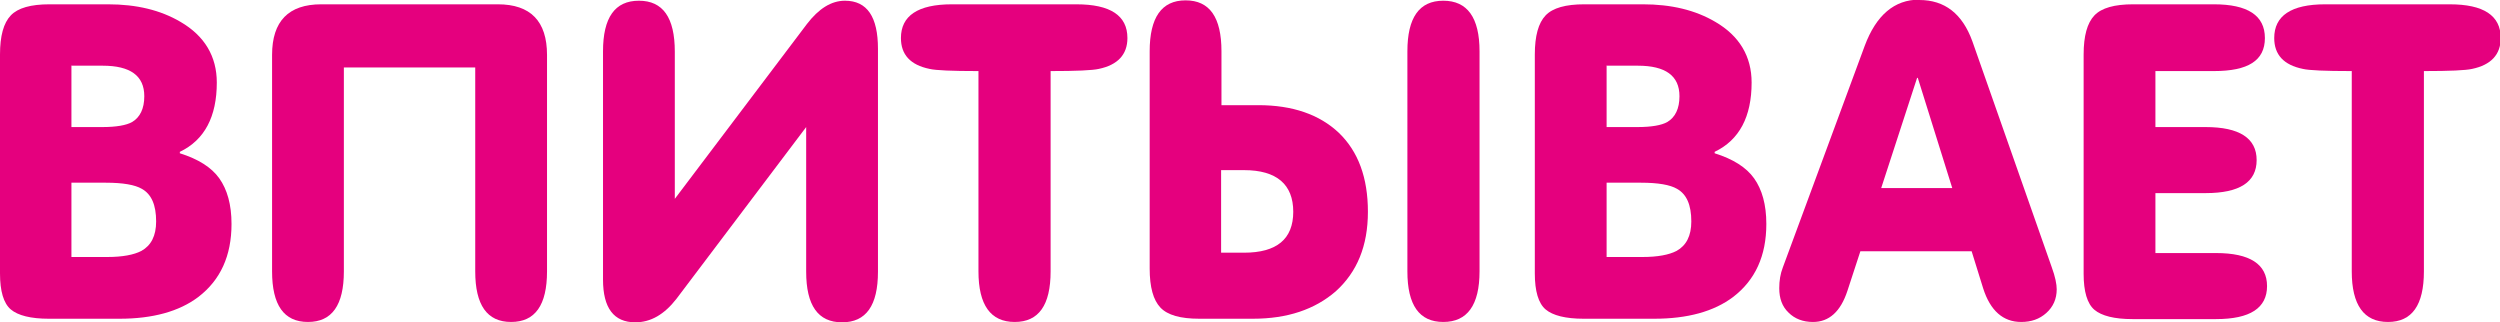
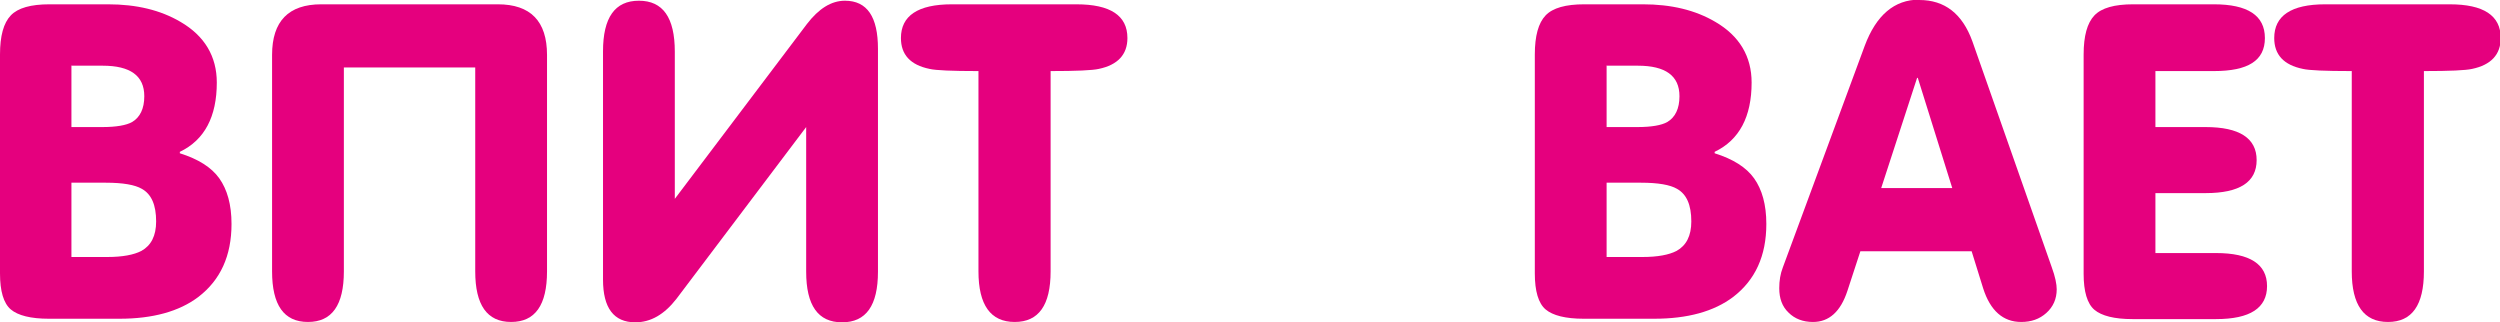
<svg xmlns="http://www.w3.org/2000/svg" id="Layer_2" data-name="Layer 2" viewBox="0 0 69.65 8.98">
  <defs>
    <style> .cls-1 { fill: #e5007e; } </style>
  </defs>
  <g id="Layer_1-2" data-name="Layer 1">
    <g>
      <path class="cls-1" d="m1.36,8.88c-.5,0-.86-.09-1.06-.26s-.3-.51-.3-1V1.52C0,1,.1.64.3.43S.86.12,1.38.12h1.63c.79,0,1.46.16,2.02.49.67.39,1.01.96,1.01,1.69,0,.95-.34,1.6-1.03,1.93v.04c.51.16.88.39,1.1.7.22.31.34.73.34,1.27,0,.89-.31,1.56-.92,2.03-.54.41-1.28.61-2.2.61h-1.97ZM1.99,1.82v1.72h.86c.39,0,.67-.05.83-.14.22-.13.34-.37.34-.72,0-.57-.39-.85-1.16-.85h-.86Zm0,3.28v2.06h1c.42,0,.74-.06.95-.17.27-.15.41-.42.41-.82,0-.46-.13-.76-.4-.91-.19-.11-.52-.17-1-.17h-.96Z" />
      <path class="cls-1" d="m9.58,1.88v5.68c0,.94-.33,1.41-1,1.41s-1-.47-1-1.41V1.53c0-.94.46-1.41,1.37-1.41h4.92c.91,0,1.37.47,1.37,1.41v6.03c0,.94-.33,1.41-1,1.41s-1-.47-1-1.41V1.88h-3.67Z" />
      <path class="cls-1" d="m22.46,3.54l-3.61,4.78c-.34.44-.72.66-1.15.66-.6,0-.9-.4-.9-1.19V1.43c0-.94.33-1.41,1-1.41s1,.47,1,1.42v4.1l3.68-4.87c.33-.43.68-.65,1.06-.65.62,0,.92.45.92,1.34v6.21c0,.94-.33,1.41-1,1.41s-1-.47-1-1.41V3.54Z" />
      <path class="cls-1" d="m27.24,1.98c-.72,0-1.17-.02-1.34-.06-.54-.11-.8-.4-.8-.86,0-.62.47-.94,1.42-.94h3.47c.94,0,1.42.31,1.42.94,0,.46-.27.75-.8.86-.18.04-.62.06-1.34.06v5.58c0,.94-.33,1.41-1,1.41s-1.01-.47-1.01-1.41V1.98Z" />
-       <path class="cls-1" d="m34.02,2.93h1.04c.95,0,1.7.26,2.24.77.54.52.81,1.25.81,2.2s-.3,1.68-.9,2.22c-.58.5-1.34.76-2.3.76h-1.5c-.52,0-.88-.1-1.08-.31s-.3-.57-.3-1.09V1.43c0-.94.33-1.42,1-1.42s1,.47,1,1.42v1.5Zm0,1.81v2.3h.64c.91,0,1.37-.38,1.37-1.14s-.46-1.16-1.37-1.16h-.64Zm7.2,2.82c0,.94-.34,1.41-1.01,1.41s-1-.47-1-1.41V1.43c0-.94.33-1.41,1-1.41s1.01.47,1.01,1.41v6.14Z" />
      <path class="cls-1" d="m44.12,8.88c-.5,0-.86-.09-1.06-.26s-.3-.51-.3-1V1.52c0-.52.1-.88.3-1.09s.56-.31,1.08-.31h1.63c.79,0,1.46.16,2.02.49.67.39,1.01.96,1.01,1.69,0,.95-.34,1.6-1.03,1.93v.04c.51.16.88.39,1.1.7.22.31.34.73.34,1.27,0,.89-.31,1.56-.92,2.03-.54.41-1.28.61-2.2.61h-1.97Zm.64-7.06v1.72h.86c.39,0,.67-.05.83-.14.22-.13.34-.37.34-.72,0-.57-.39-.85-1.16-.85h-.86Zm0,3.28v2.06h1c.42,0,.74-.06.95-.17.27-.15.41-.42.41-.82,0-.46-.13-.76-.4-.91-.19-.11-.52-.17-1-.17h-.96Z" />
      <path class="cls-1" d="m53.47,0c.71,0,1.2.38,1.48,1.15l2.21,6.29c.1.27.14.48.14.62,0,.27-.1.49-.29.66-.19.17-.42.25-.7.25-.5,0-.86-.31-1.06-.94l-.32-1.03h-3.1l-.36,1.1c-.19.58-.51.87-.96.87-.28,0-.51-.09-.68-.26-.18-.17-.26-.4-.26-.68,0-.21.03-.4.1-.58l2.28-6.17c.32-.86.83-1.29,1.52-1.29Zm-.06,2.17l-1,3.07h1.98l-.96-3.07h-.02Z" />
      <path class="cls-1" d="m61.68.12c.94,0,1.42.31,1.42.94s-.47.92-1.42.92h-1.63v1.56h1.4c.94,0,1.42.31,1.42.92s-.47.92-1.42.92h-1.4v1.67h1.69c.94,0,1.42.31,1.42.92s-.47.92-1.42.92h-2.33c-.5,0-.86-.09-1.06-.26s-.3-.51-.3-1V1.52c0-.52.1-.88.3-1.09s.56-.31,1.08-.31h2.24Z" />
      <path class="cls-1" d="m65.5,1.98c-.72,0-1.17-.02-1.34-.06-.54-.11-.8-.4-.8-.86,0-.62.47-.94,1.42-.94h3.47c.94,0,1.42.31,1.42.94,0,.46-.27.75-.8.86-.18.04-.62.06-1.34.06v5.58c0,.94-.33,1.41-1,1.41s-1.01-.47-1.01-1.41V1.98Z" />
    </g>
  </g>
</svg>